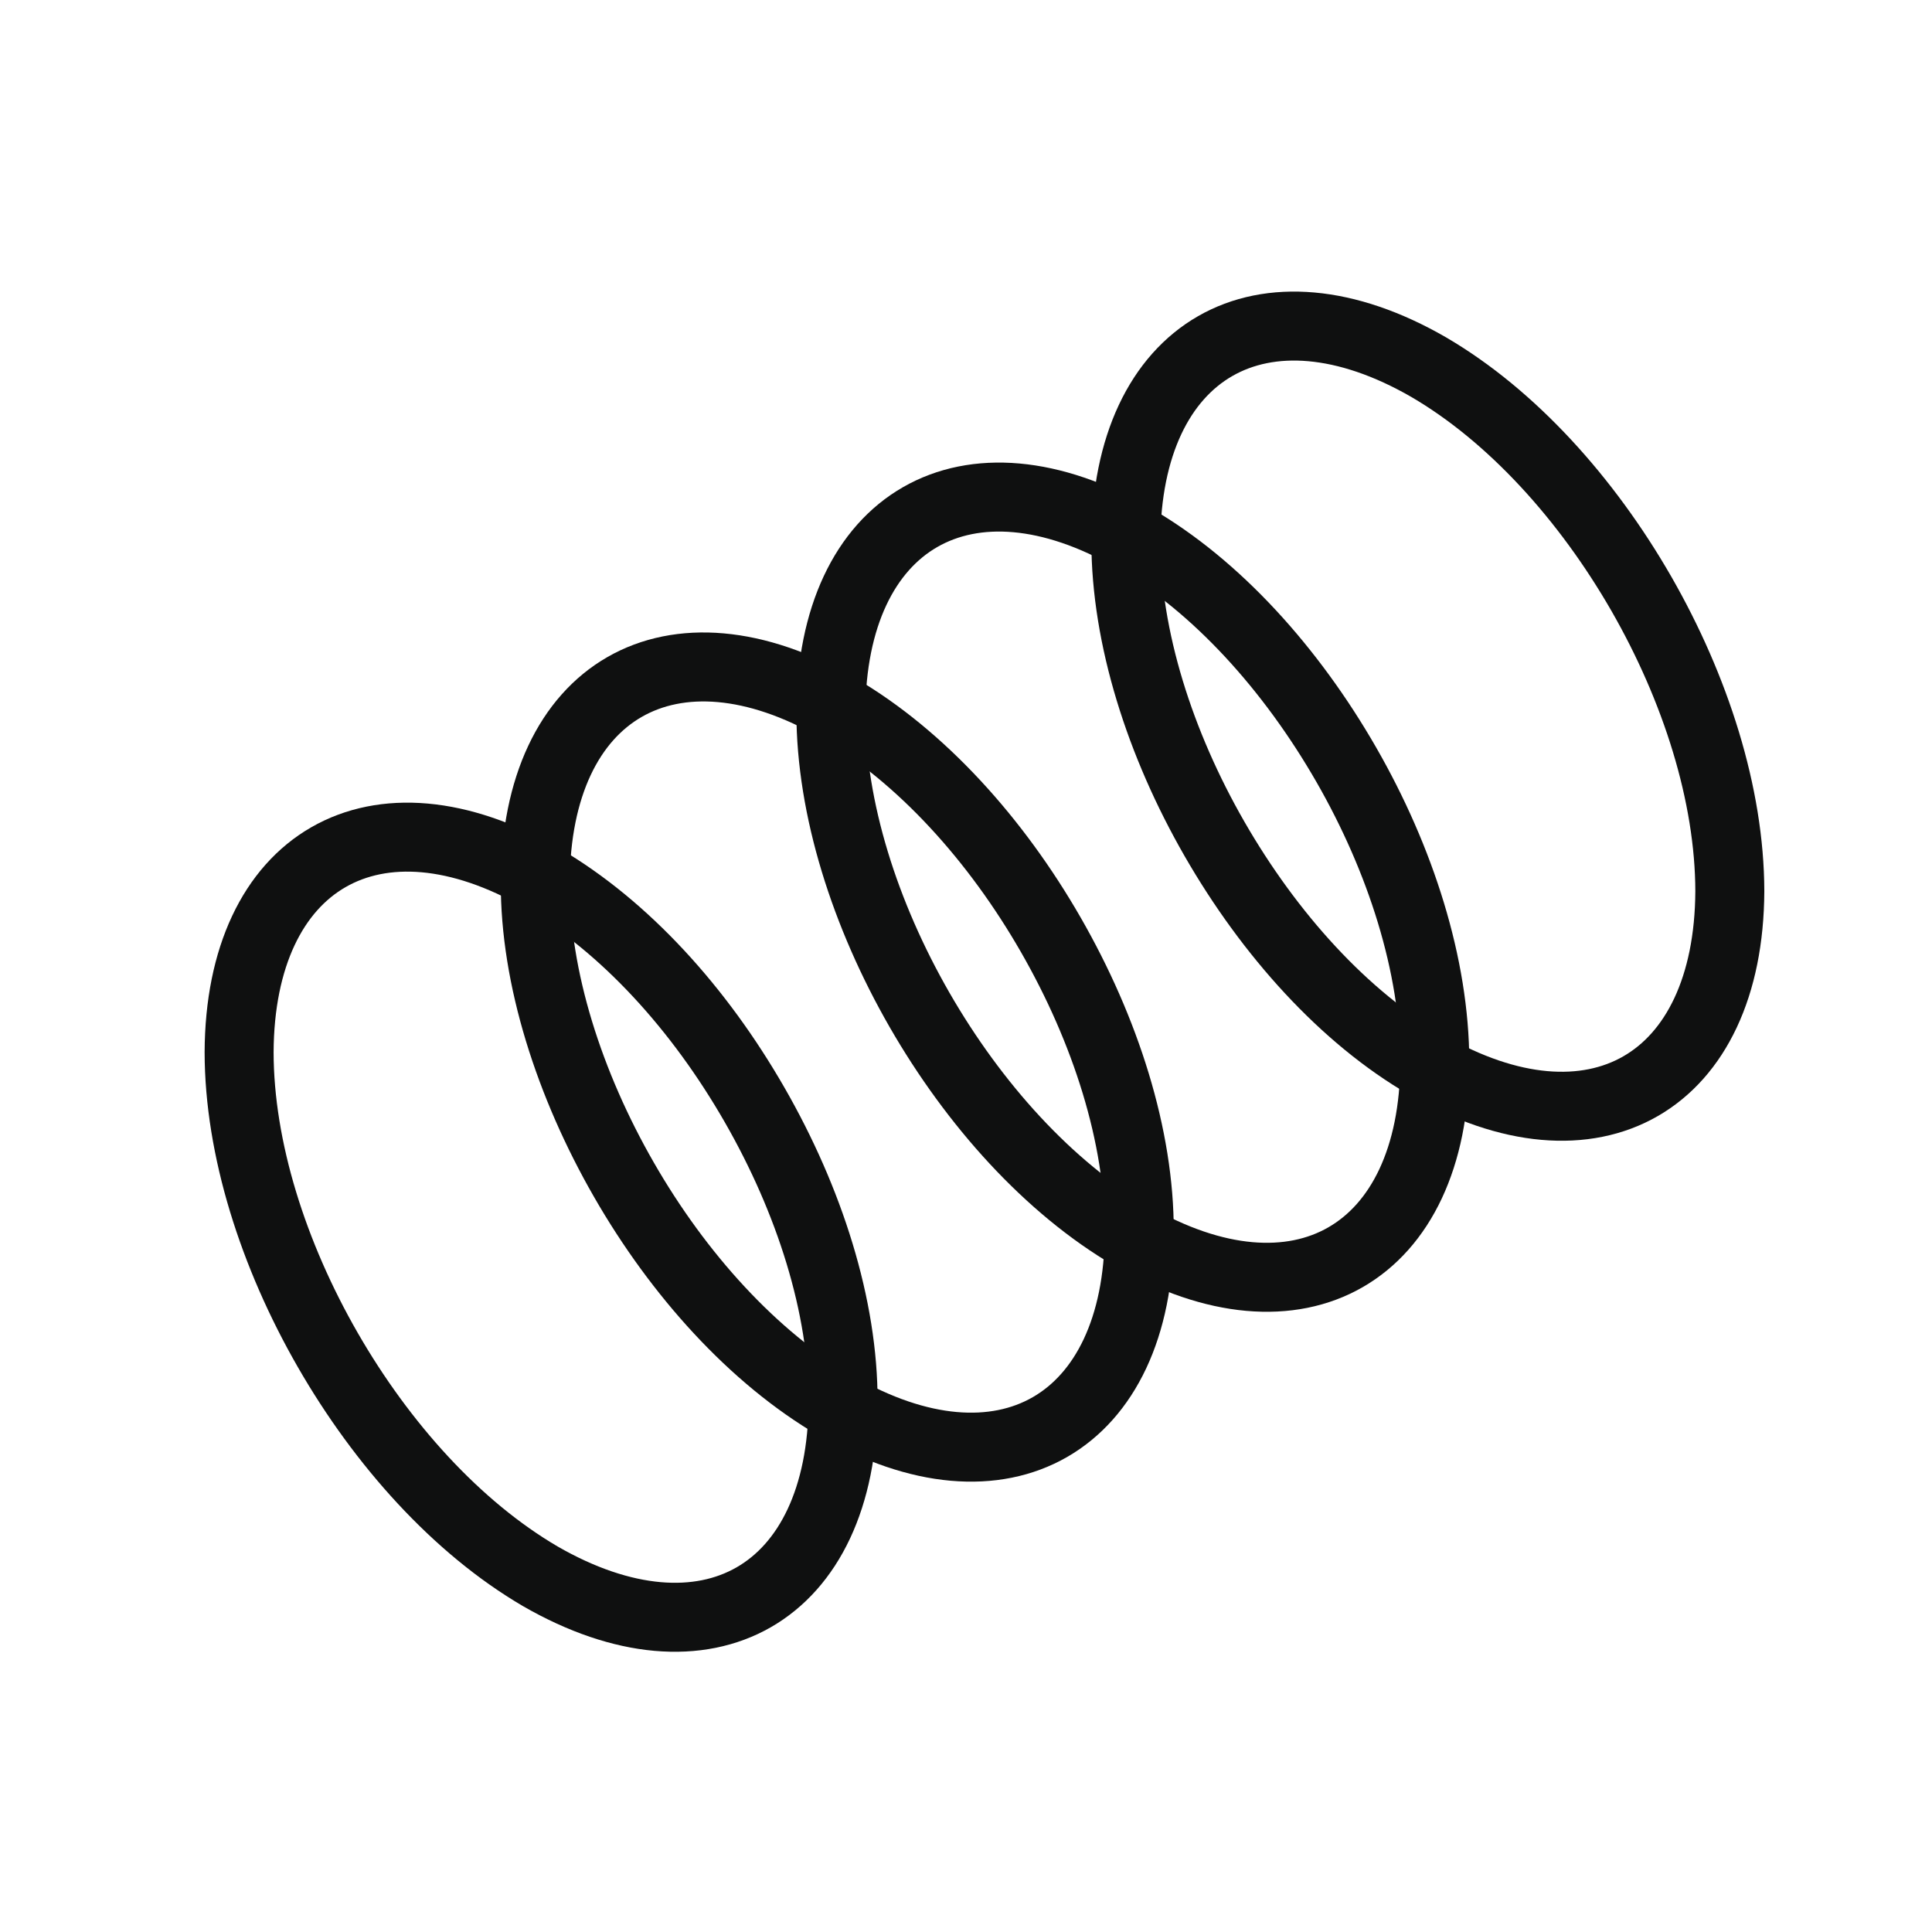
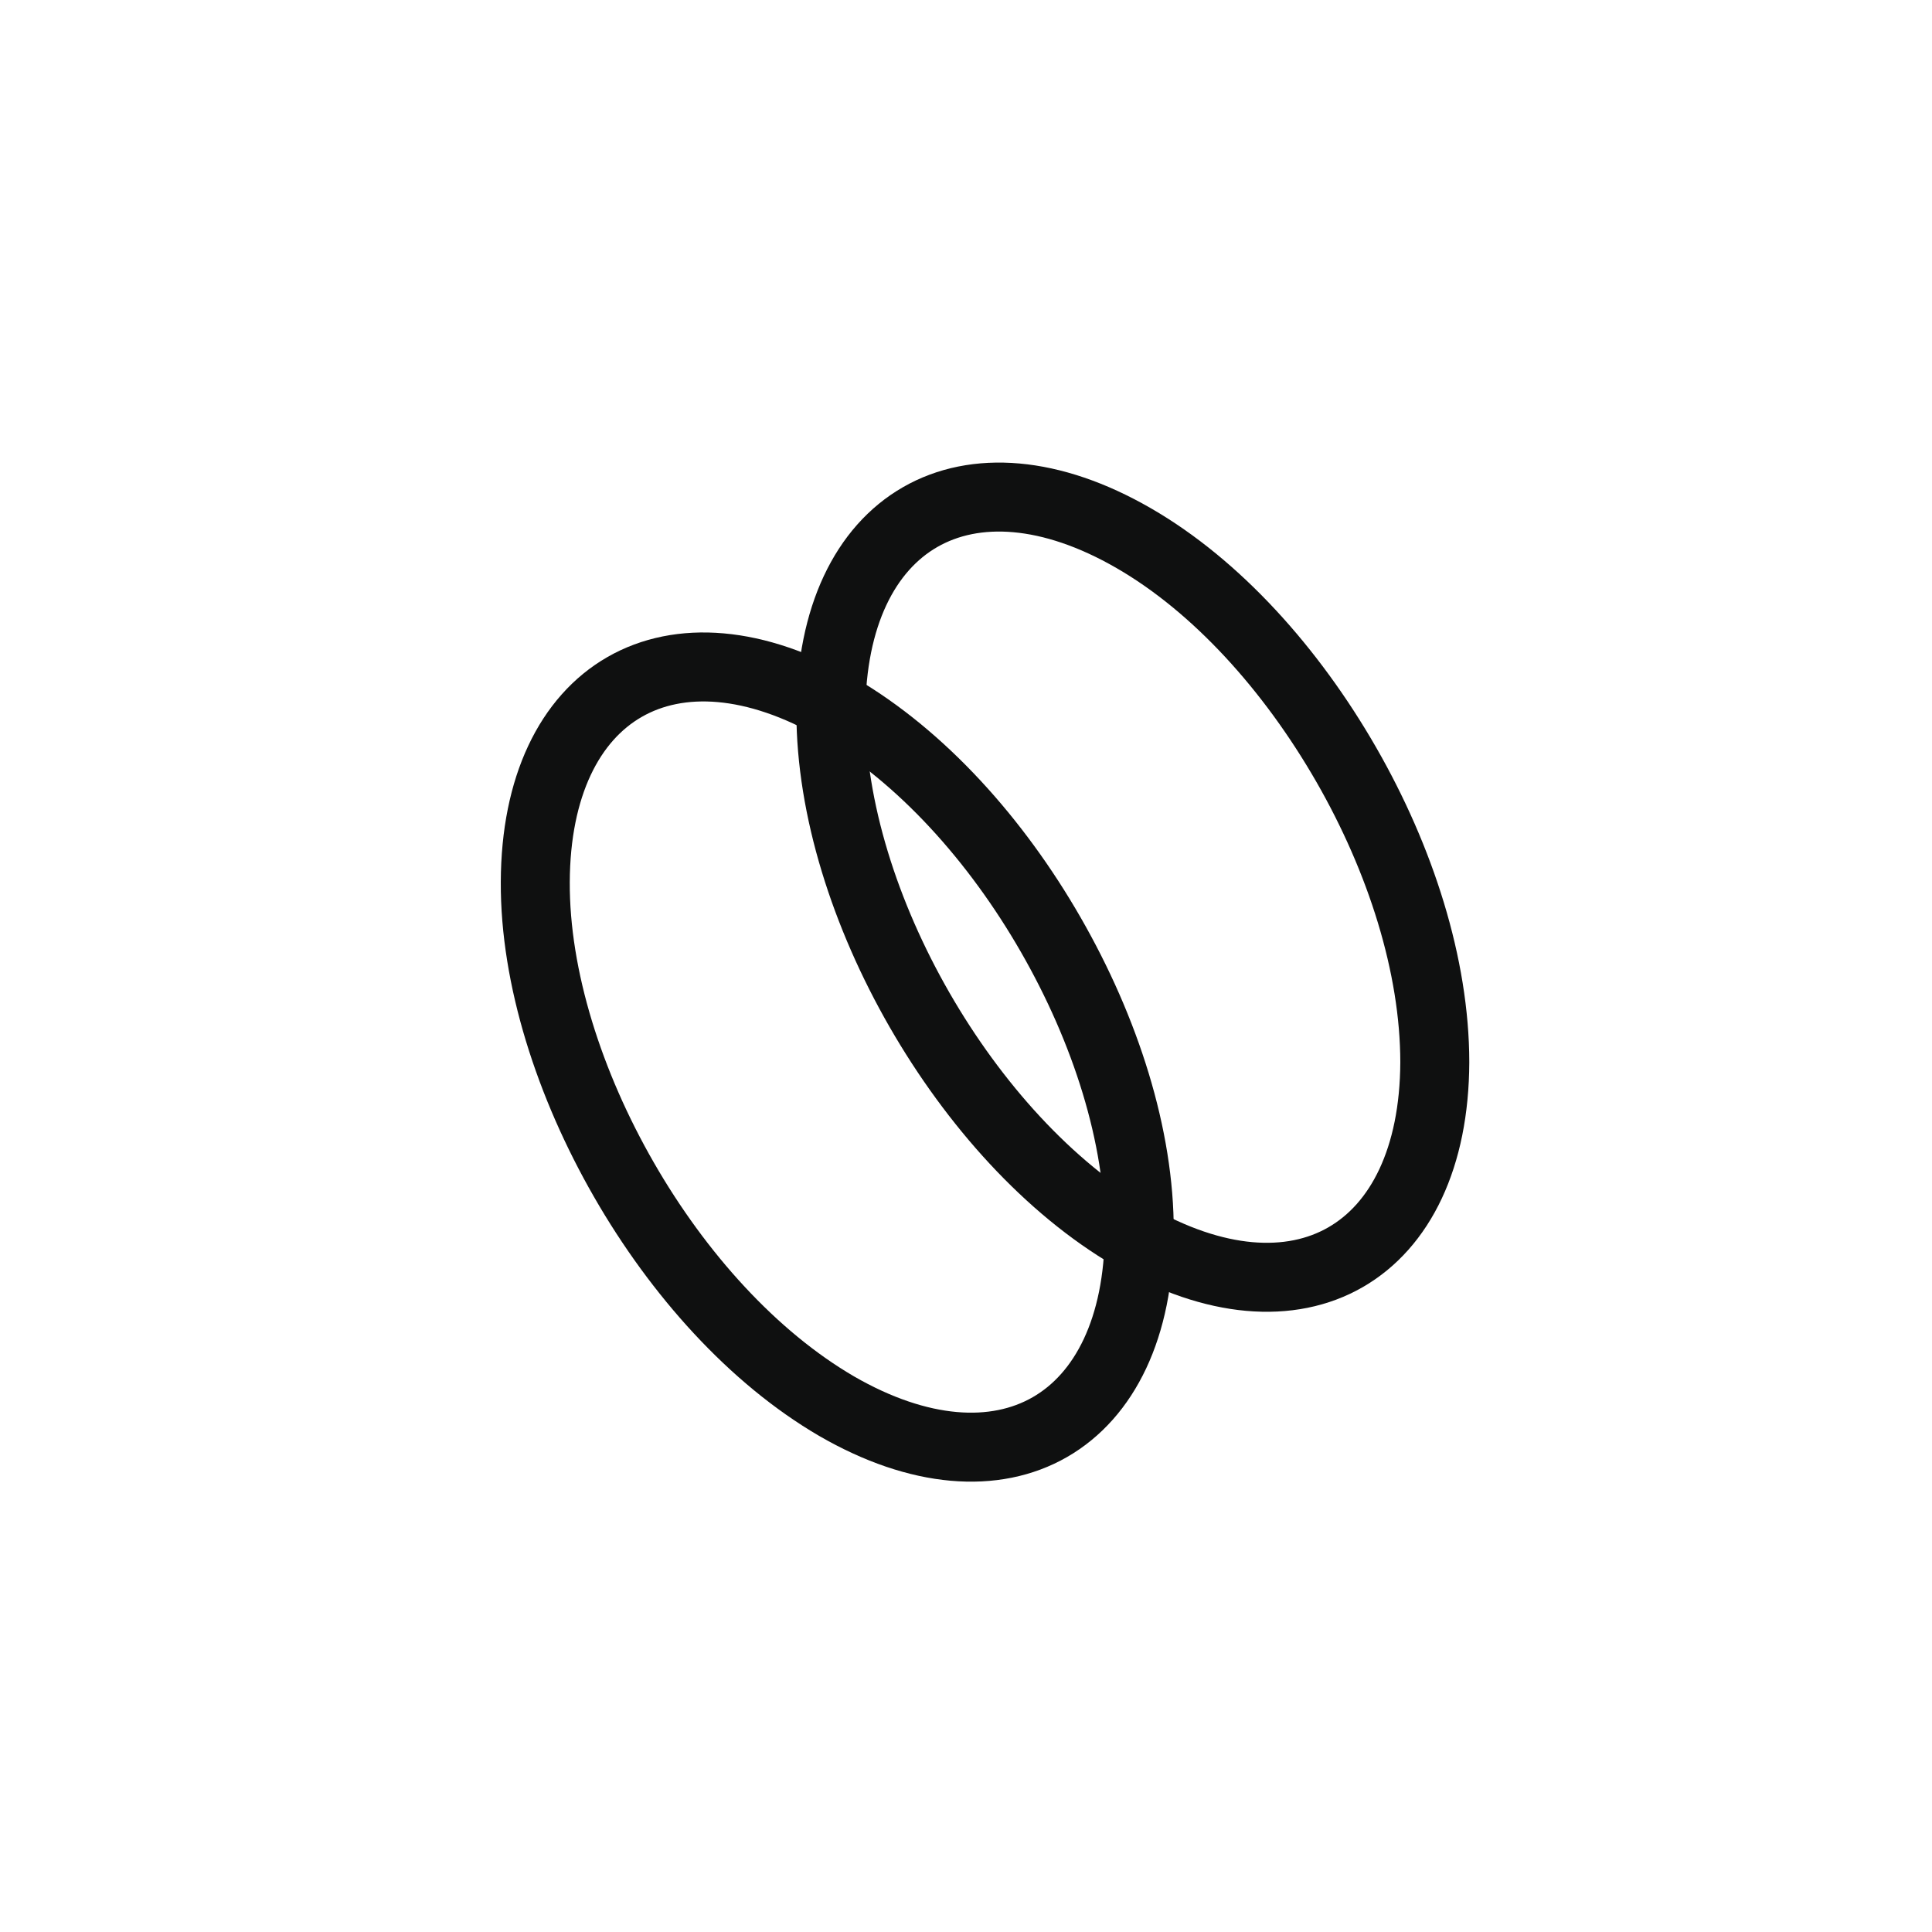
<svg xmlns="http://www.w3.org/2000/svg" fill="none" height="100%" overflow="visible" preserveAspectRatio="none" style="display: block;" viewBox="0 0 34 34" width="100%">
  <g id="Icon">
    <g clip-path="url(#clip0_0_2264)" id="svg9584194884">
      <g id="ss9584194884_1">
        <g id="Vector">
</g>
-         <path d="M5.767 23.755C6.725 25.421 8.042 26.882 9.508 27.74C10.966 28.58 12.299 28.664 13.265 28.109C14.231 27.554 14.829 26.36 14.837 24.677C14.844 22.994 14.244 21.121 13.277 19.439C12.31 17.756 11.003 16.31 9.537 15.454C8.078 14.613 6.746 14.53 5.78 15.085C4.814 15.64 4.215 16.833 4.208 18.517C4.21 20.214 4.809 22.088 5.767 23.755Z" id="Vector_2" stroke="#0F1010" stroke-width="1.214" />
        <path d="M10.98 20.761C11.937 22.427 13.254 23.889 14.721 24.745C16.177 25.587 17.511 25.67 18.476 25.115C19.442 24.56 20.042 23.366 20.049 21.684C20.056 20 19.456 18.127 18.489 16.445C17.531 14.778 16.215 13.316 14.748 12.46C13.291 11.618 11.957 11.535 10.991 12.09C10.025 12.645 9.426 13.839 9.42 15.522C9.412 17.205 10.021 19.093 10.98 20.761Z" id="Vector_3" stroke="#0F1010" stroke-width="1.214" />
        <path d="M16.181 17.77C15.224 16.104 14.623 14.231 14.622 12.532C14.629 10.85 15.227 9.655 16.193 9.1C17.159 8.545 18.493 8.629 19.95 9.47C21.408 10.311 22.724 11.773 23.691 13.455C24.649 15.122 25.249 16.995 25.25 18.693C25.244 20.376 24.644 21.571 23.678 22.126C22.713 22.681 21.38 22.597 19.922 21.755C18.456 20.899 17.14 19.437 16.181 17.77Z" id="Vector_4" stroke="#0F1010" stroke-width="1.214" />
-         <path d="M28.883 10.445C29.84 12.112 30.439 13.985 30.442 15.684C30.434 17.366 29.836 18.561 28.87 19.116C27.904 19.671 26.571 19.587 25.113 18.746C23.655 17.905 22.339 16.443 21.372 14.761C20.414 13.094 19.814 11.221 19.813 9.523C19.82 7.839 20.419 6.646 21.385 6.091C22.351 5.536 23.683 5.619 25.142 6.461C26.607 7.317 27.924 8.778 28.883 10.445Z" id="Vector_5" stroke="#0F1010" stroke-width="1.214" />
      </g>
    </g>
  </g>
  <defs>
    <clipPath id="clip0_0_2264">
      <rect fill="white" height="34" width="34" />
    </clipPath>
  </defs>
</svg>